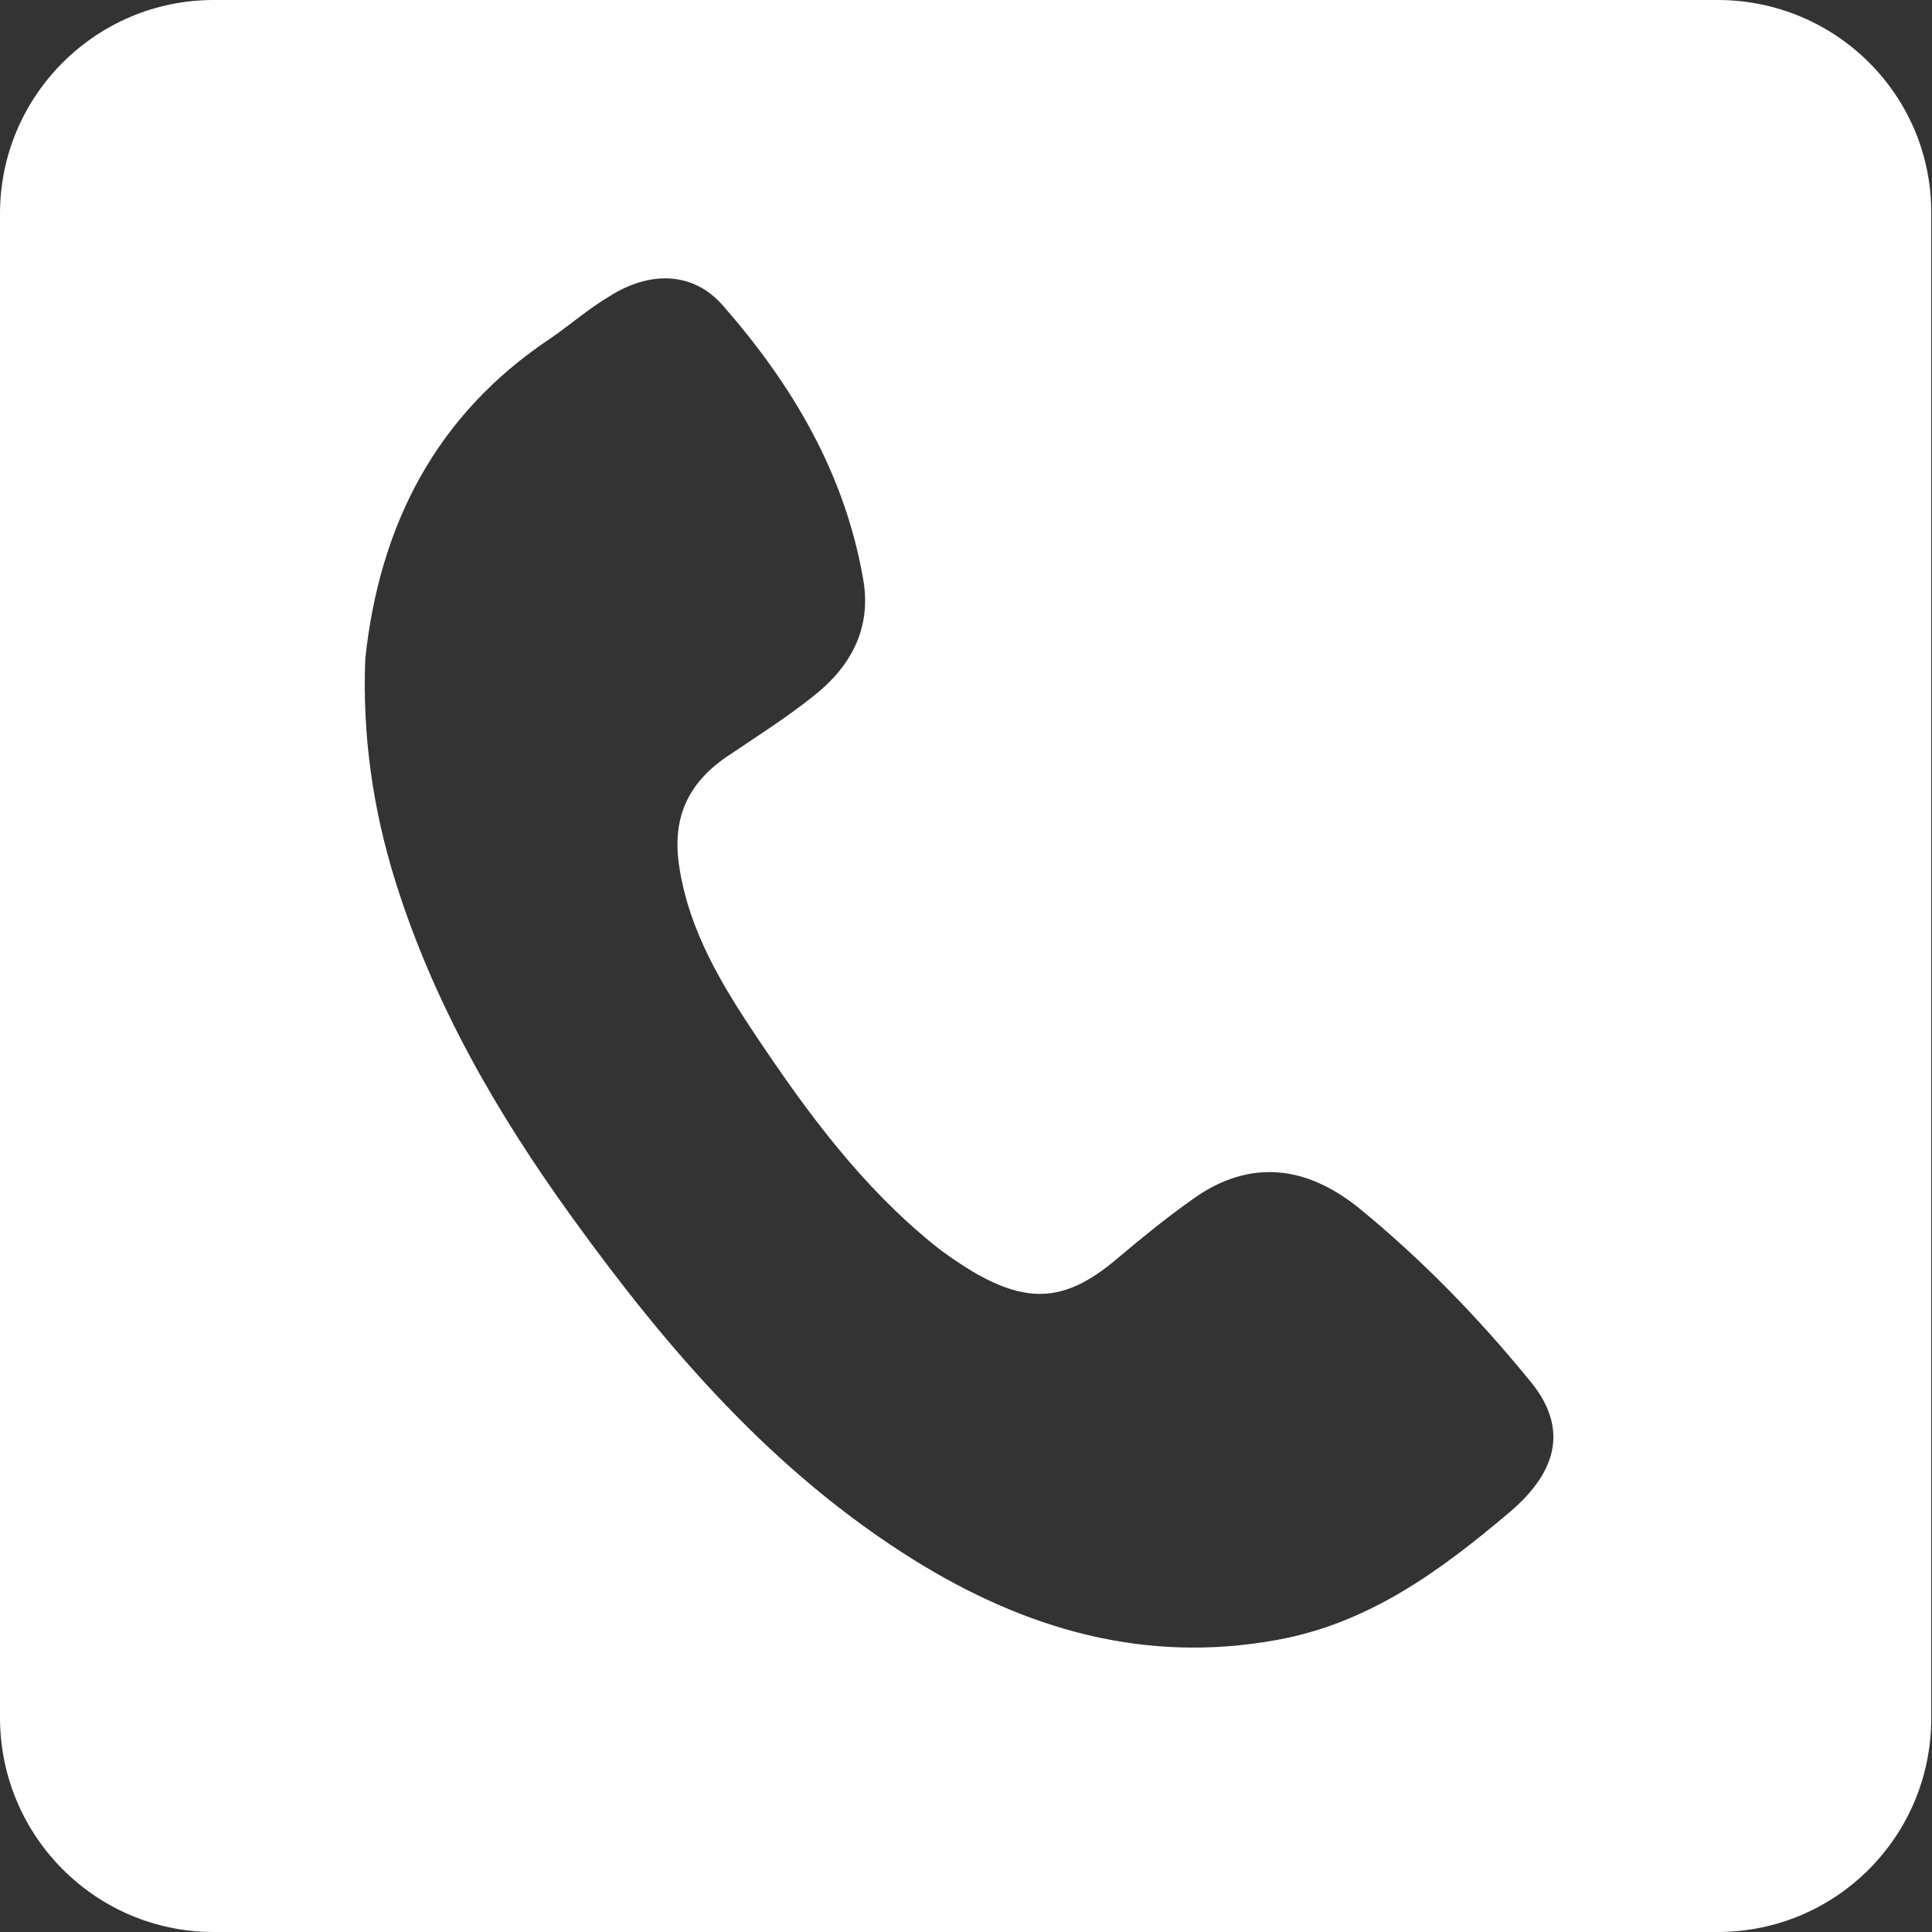
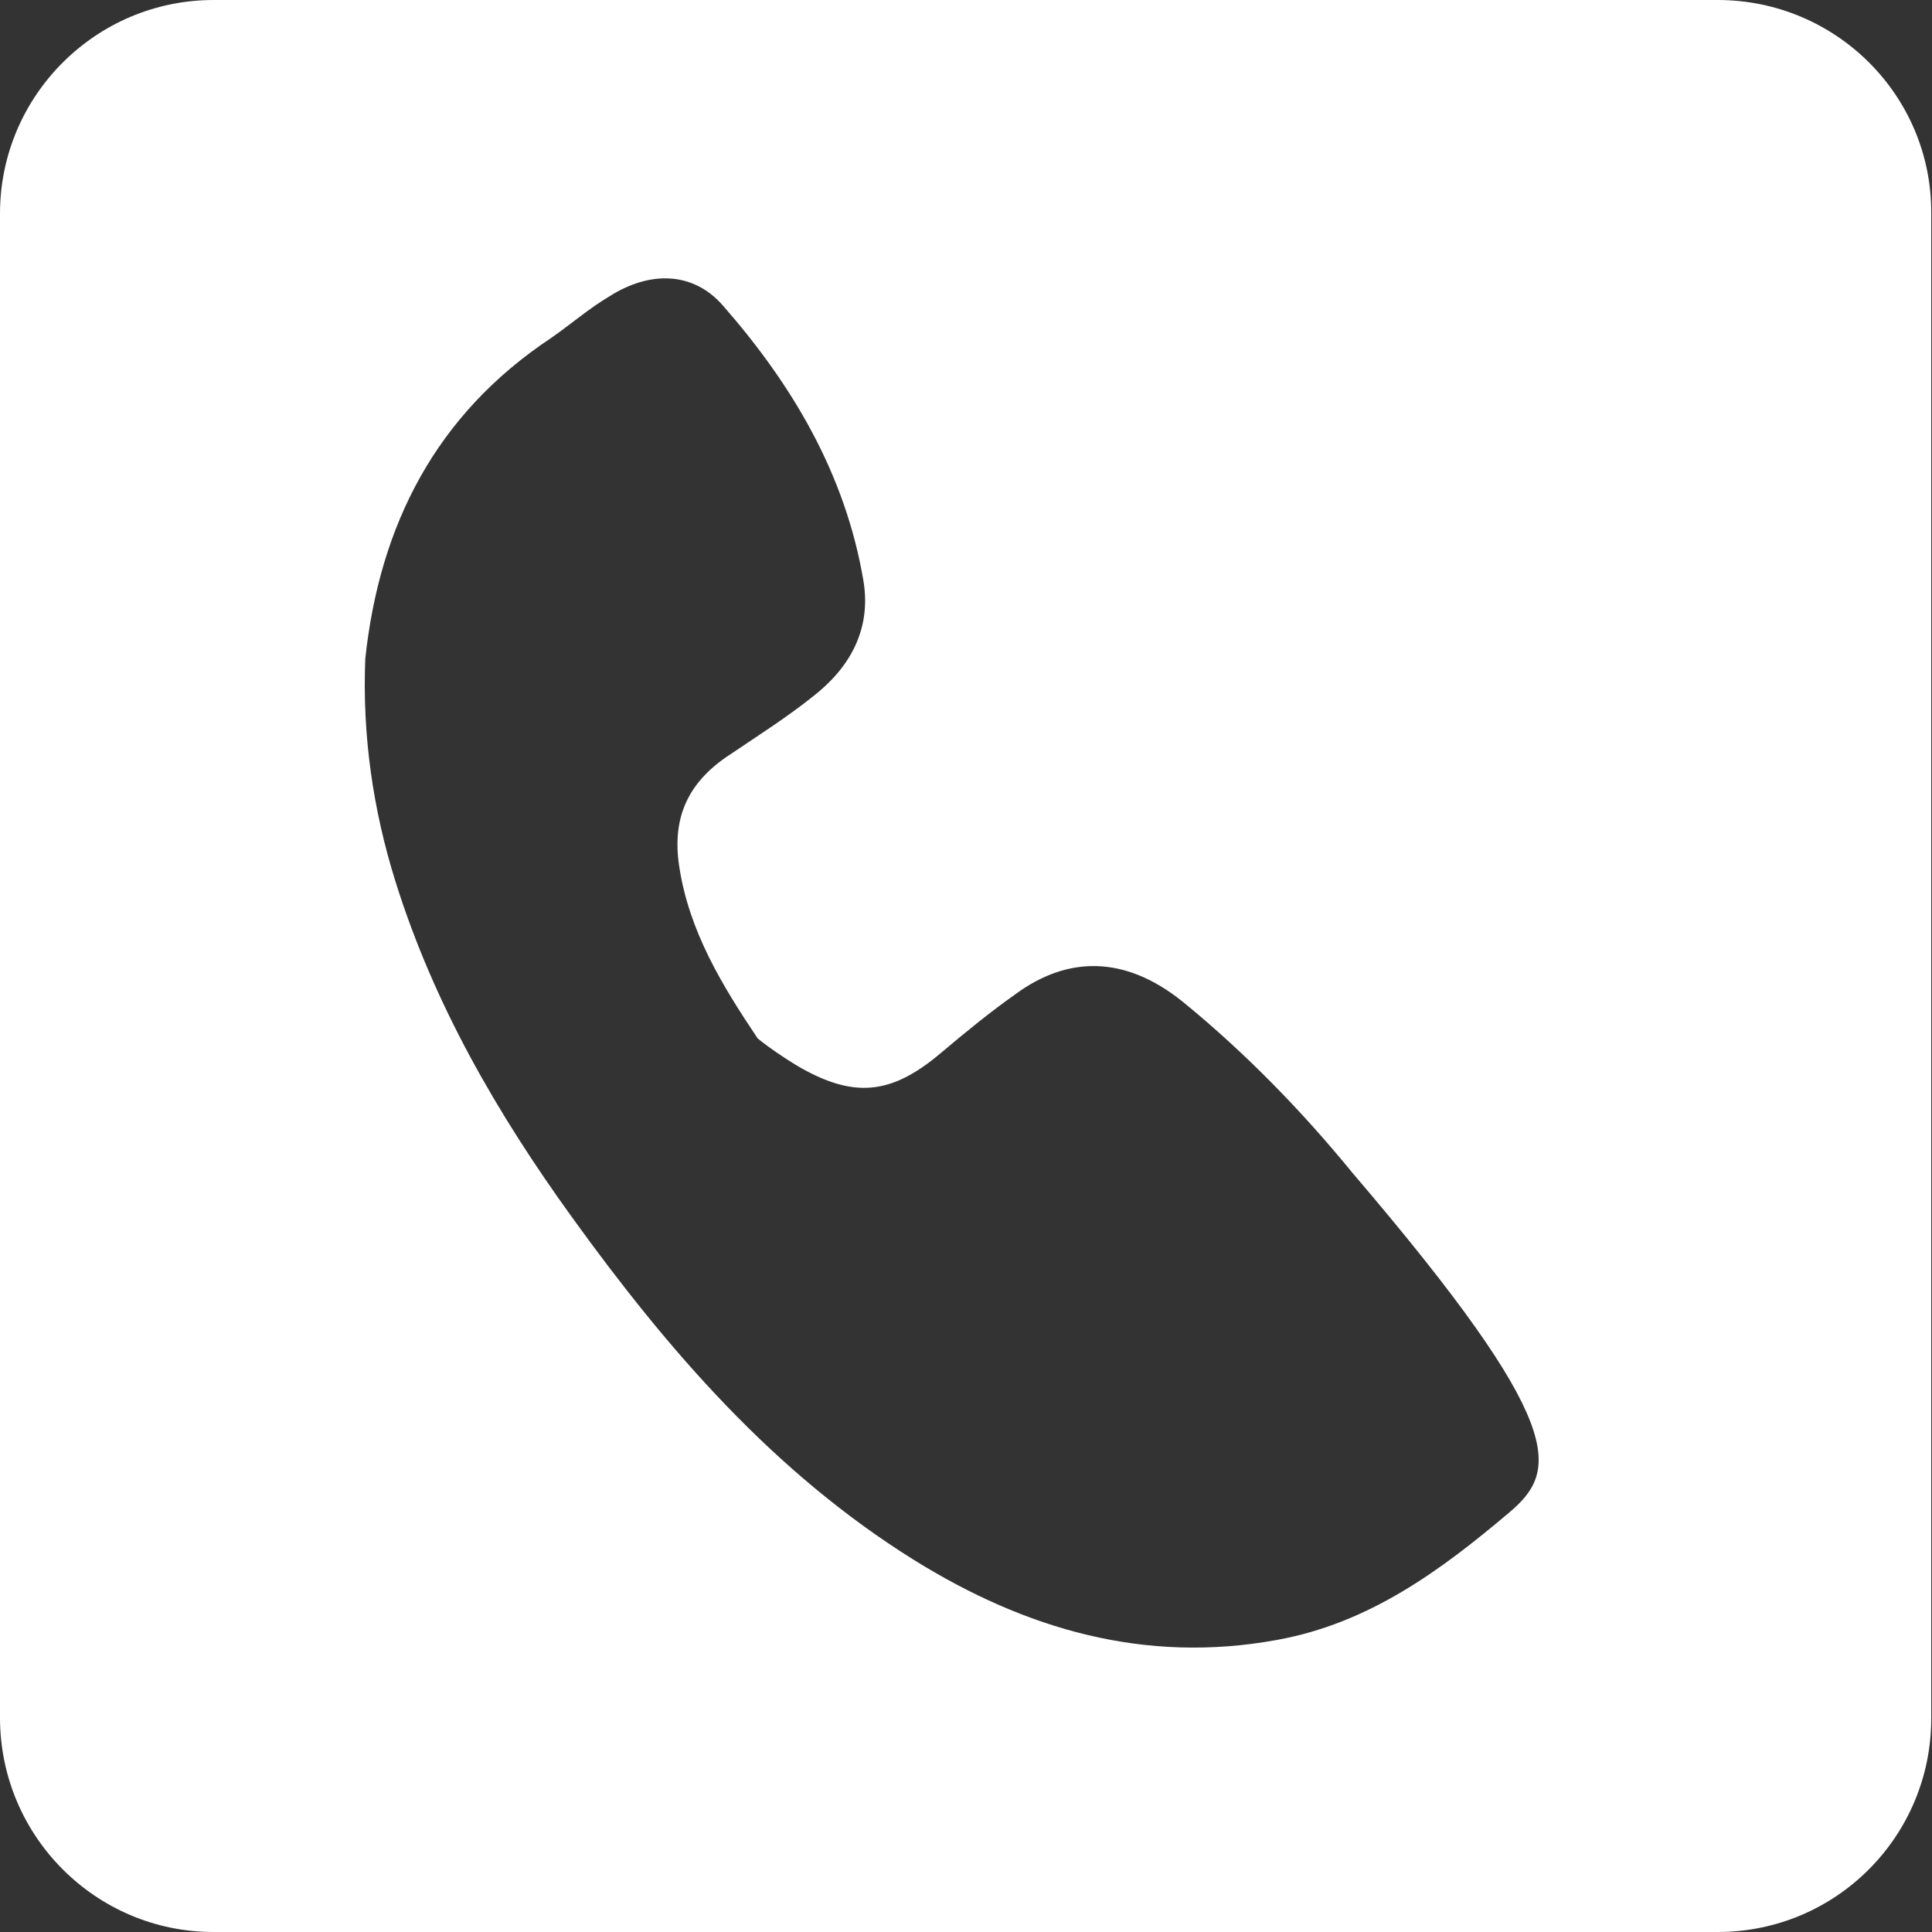
<svg xmlns="http://www.w3.org/2000/svg" version="1.1" x="0px" y="0px" width="256px" height="256px" viewBox="0 0 256 256" enable-background="new 0 0 256 256" xml:space="preserve">
  <rect x="0" y="0" width="256" height="256" fill="#333333" stroke="none" />
  <g id="Layer_2">
</g>
  <g id="Layer_1">
    <g>
-       <path fill="#FFFFFF" d="M227.6,0H28.3C12.7,0,0,12.7,0,28.3v199.3C0,243.3,12.7,256,28.3,256h199.3c15.7,0,28.3-12.7,28.3-28.3    V28.3C256,12.7,243.3,0,227.6,0z M200,200.4c-9.1,7.7-18.6,14.7-30.8,16.9c-17.5,3.2-33.3-1.4-48.1-10.6    c-18.6-11.6-32.6-27.8-45.3-45.4c-9.9-13.7-18.3-28.2-23.4-44.5c-3-9.6-4.4-19.4-4-29.5c1.9-17.8,9.4-32.4,24.6-42.5    c2.6-1.8,5-3.9,7.7-5.5c5.3-3.4,11.1-3.4,15.1,1.2c9.2,10.5,16.2,22.3,18.6,36.4c1.1,6.5-1.8,11.6-6.7,15.4    c-3.5,2.8-7.3,5.2-11,7.7c-5.5,3.6-7.7,8.3-6.7,14.8c1.3,8.6,5.7,15.8,10.4,22.8c6.7,10,13.8,19.6,23.3,27.3    c1.6,1.3,3.4,2.5,5.2,3.6c7.5,4.4,12.5,3.9,19.1-1.7c3.2-2.7,6.5-5.4,9.9-7.8c6.7-4.9,14.3-5.3,22.2,1.1    c8.2,6.7,15.7,14.4,22.4,22.6C207.9,189,206.5,194.9,200,200.4z" />
+       <path fill="#FFFFFF" d="M227.6,0H28.3C12.7,0,0,12.7,0,28.3v199.3C0,243.3,12.7,256,28.3,256h199.3c15.7,0,28.3-12.7,28.3-28.3    V28.3C256,12.7,243.3,0,227.6,0z M200,200.4c-9.1,7.7-18.6,14.7-30.8,16.9c-17.5,3.2-33.3-1.4-48.1-10.6    c-18.6-11.6-32.6-27.8-45.3-45.4c-9.9-13.7-18.3-28.2-23.4-44.5c-3-9.6-4.4-19.4-4-29.5c1.9-17.8,9.4-32.4,24.6-42.5    c2.6-1.8,5-3.9,7.7-5.5c5.3-3.4,11.1-3.4,15.1,1.2c9.2,10.5,16.2,22.3,18.6,36.4c1.1,6.5-1.8,11.6-6.7,15.4    c-3.5,2.8-7.3,5.2-11,7.7c-5.5,3.6-7.7,8.3-6.7,14.8c1.3,8.6,5.7,15.8,10.4,22.8c1.6,1.3,3.4,2.5,5.2,3.6c7.5,4.4,12.5,3.9,19.1-1.7c3.2-2.7,6.5-5.4,9.9-7.8c6.7-4.9,14.3-5.3,22.2,1.1    c8.2,6.7,15.7,14.4,22.4,22.6C207.9,189,206.5,194.9,200,200.4z" />
    </g>
  </g>
</svg>